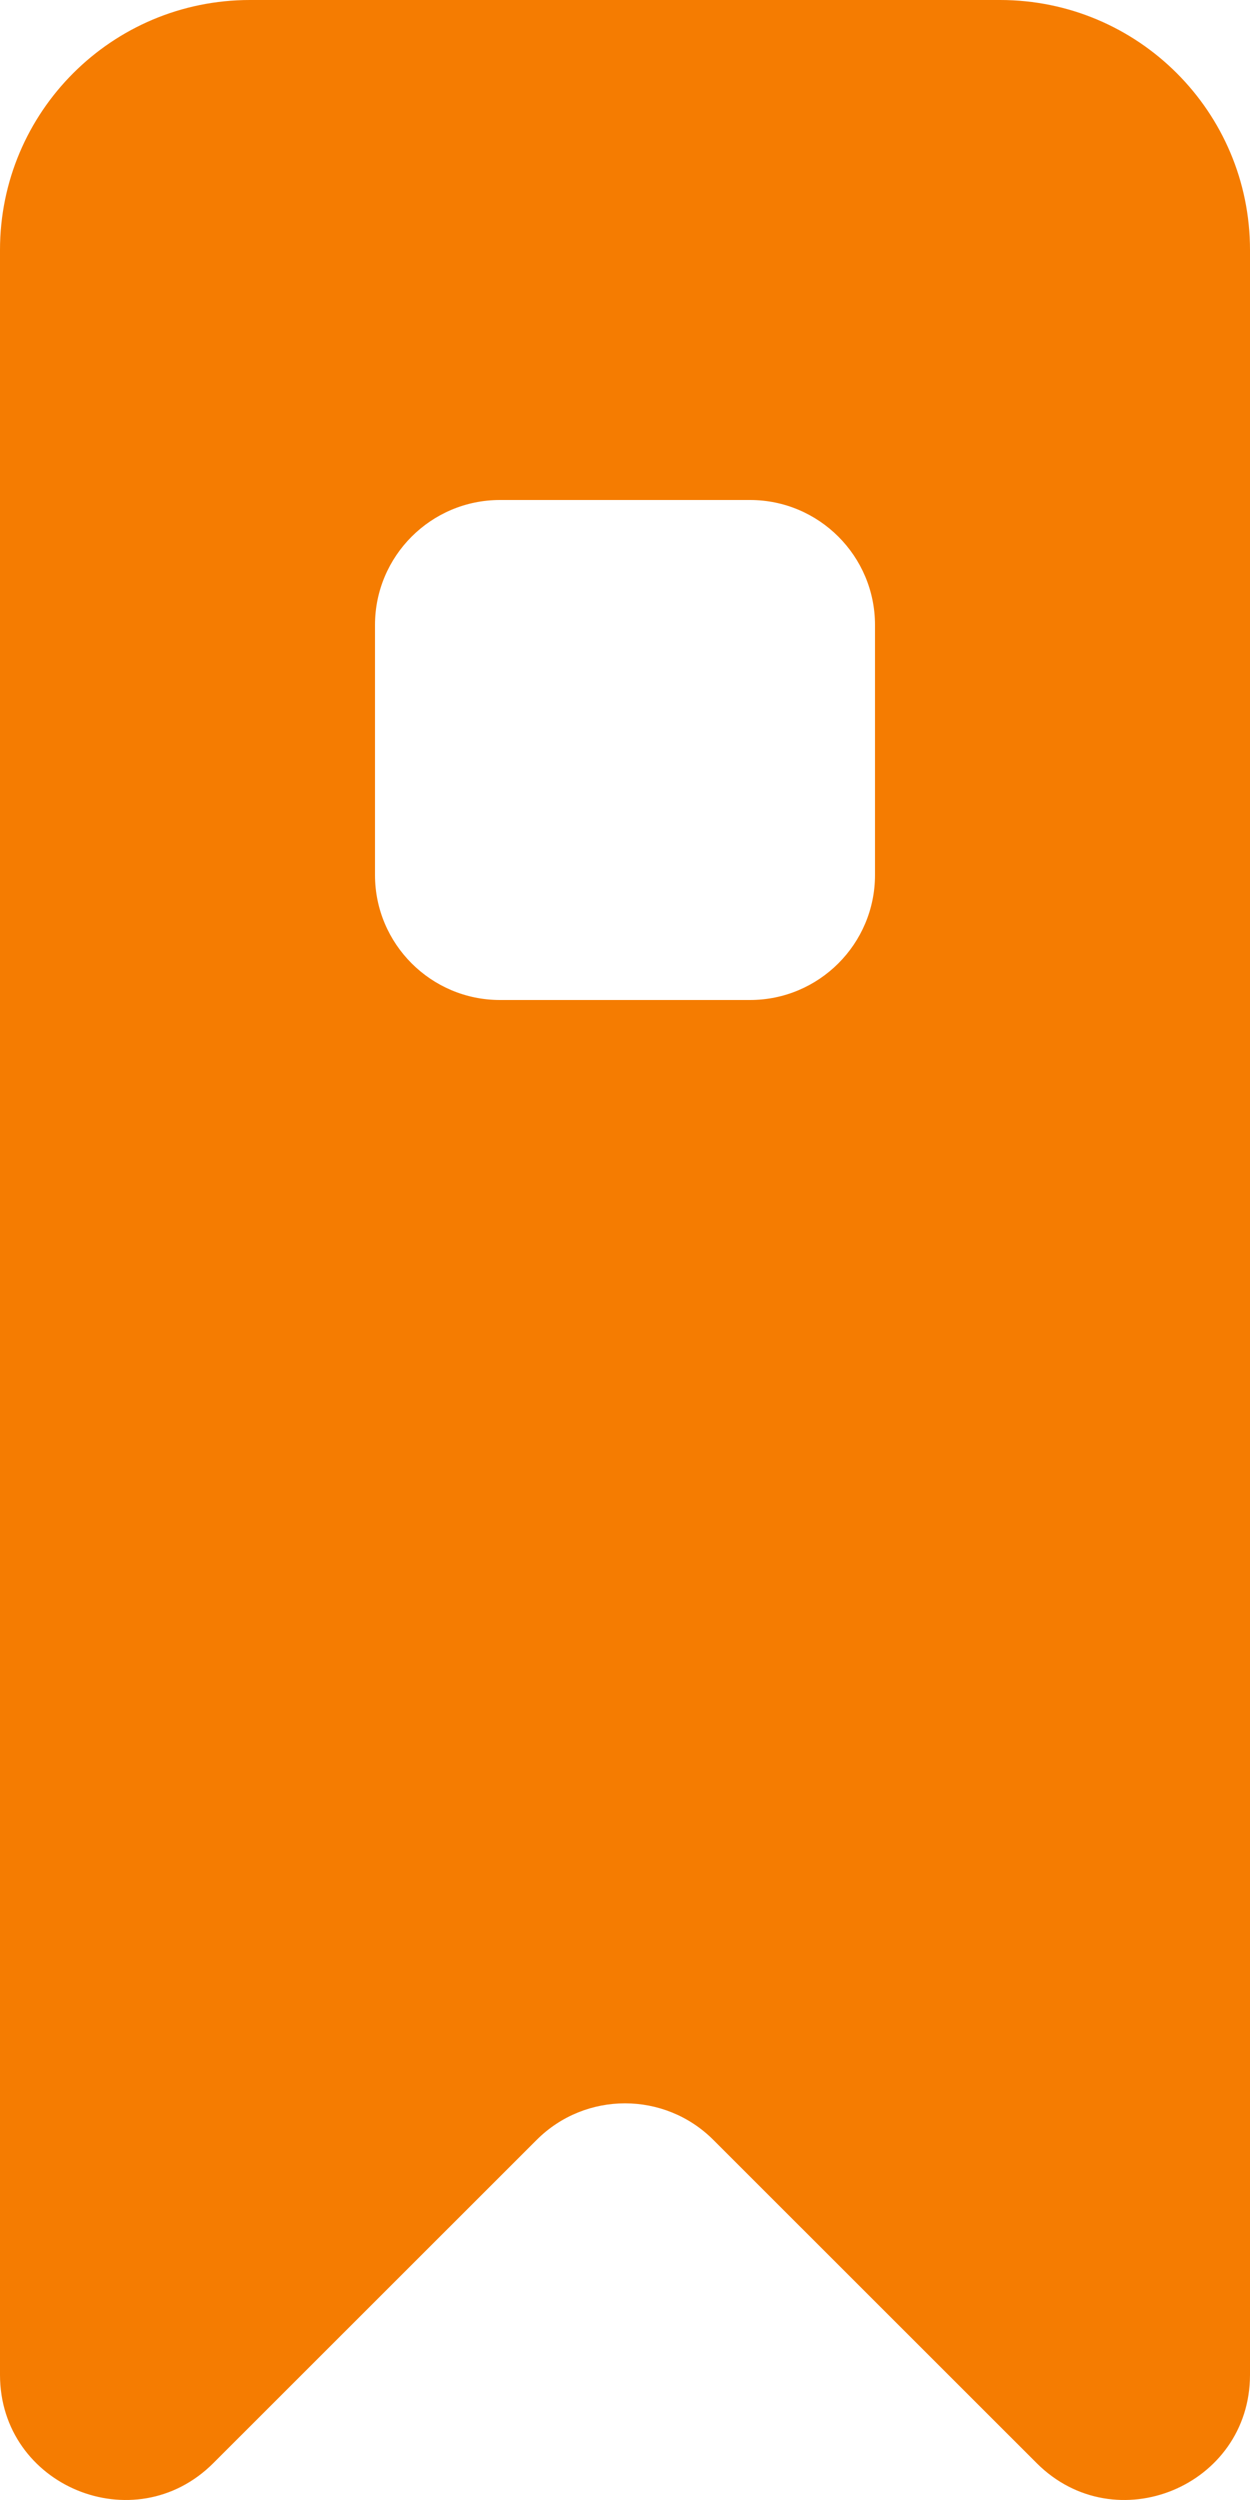
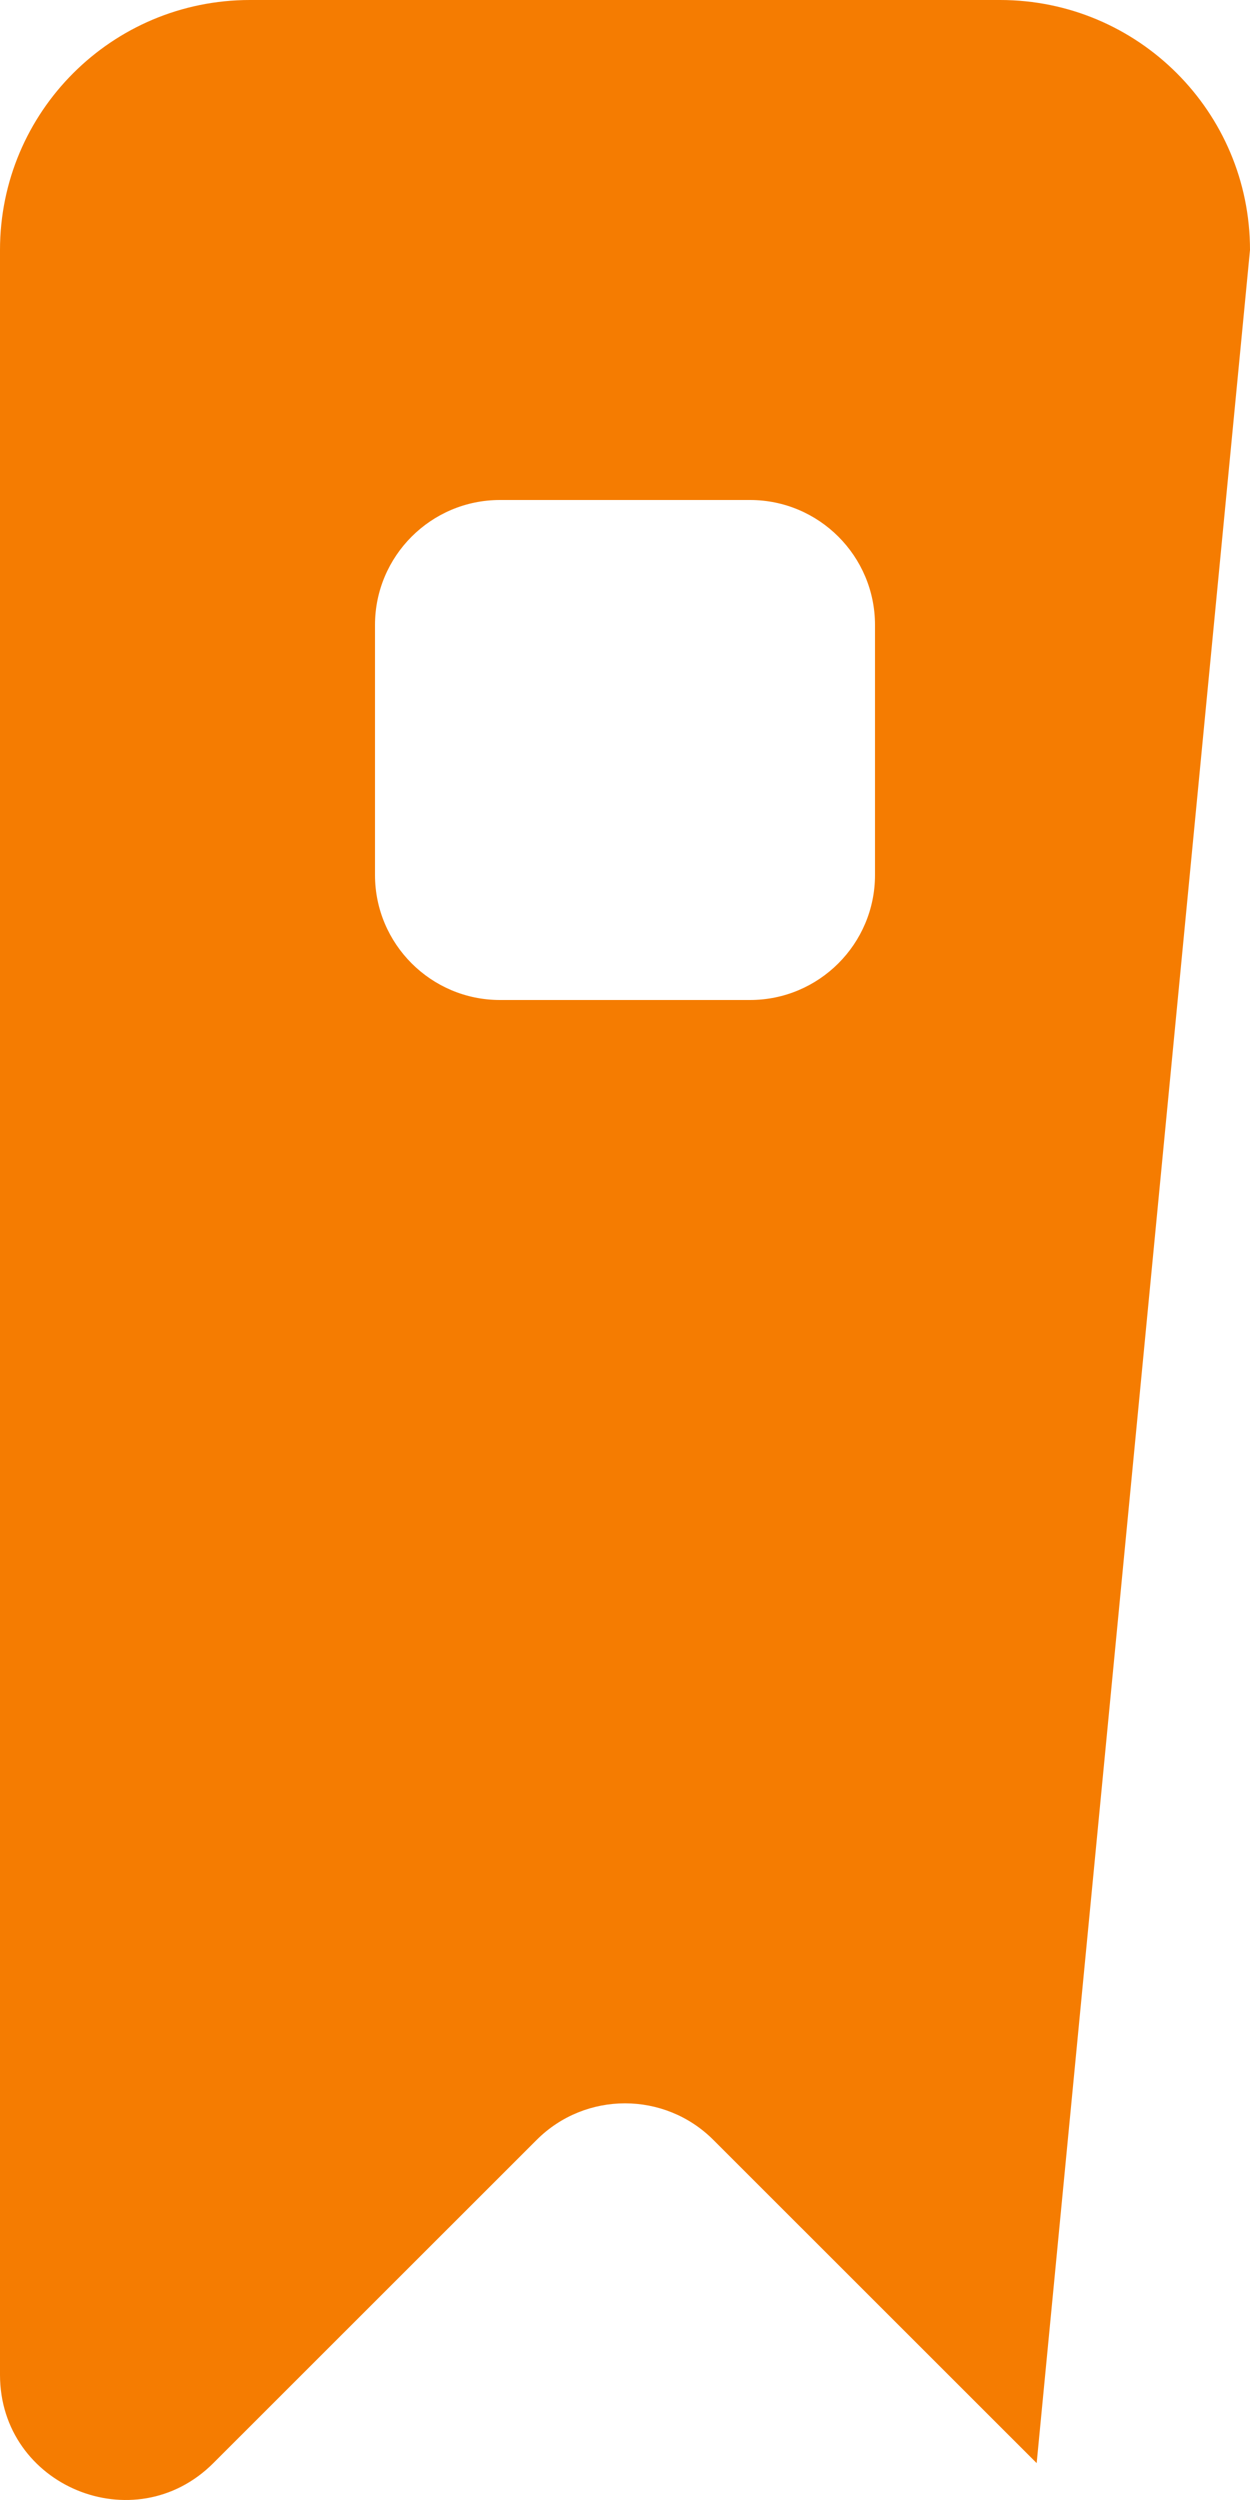
<svg xmlns="http://www.w3.org/2000/svg" width="12px" height="24px" viewBox="0 0 12 24" version="1.1">
  <title>bookmark_circle_fill [#1242]</title>
  <desc>Created with Sketch.</desc>
  <g id="Page-1" stroke="none" stroke-width="1" fill="none" fill-rule="evenodd">
    <g id="crt-science-v1.1" transform="translate(-779, -2390)" fill="#F57C01">
-       <path d="M787.4,2398.4 C787.4,2399.062 786.862,2399.6 786.2,2399.6 L783.8,2399.6 C783.138,2399.6 782.6,2399.062 782.6,2398.4 L782.6,2396 C782.6,2395.338 783.138,2394.8 783.8,2394.8 L786.2,2394.8 C786.862,2394.8 787.4,2395.338 787.4,2396 L787.4,2398.4 Z M788.6,2390 L781.4,2390 C780.074,2390 779,2391.074 779,2392.4 L779,2412.798 C779,2413.867 780.292,2414.402 781.048,2413.646 L784.152,2410.543 C784.62,2410.075 785.38,2410.075 785.848,2410.543 L788.952,2413.646 C789.708,2414.402 791,2413.867 791,2412.798 L791,2392.4 C791,2391.074 789.926,2390 788.6,2390 L788.6,2390 Z" id="bookmark_circle_fill-[#1242]" />
+       <path d="M787.4,2398.4 C787.4,2399.062 786.862,2399.6 786.2,2399.6 L783.8,2399.6 C783.138,2399.6 782.6,2399.062 782.6,2398.4 L782.6,2396 C782.6,2395.338 783.138,2394.8 783.8,2394.8 L786.2,2394.8 C786.862,2394.8 787.4,2395.338 787.4,2396 L787.4,2398.4 Z M788.6,2390 L781.4,2390 C780.074,2390 779,2391.074 779,2392.4 L779,2412.798 C779,2413.867 780.292,2414.402 781.048,2413.646 L784.152,2410.543 C784.62,2410.075 785.38,2410.075 785.848,2410.543 L788.952,2413.646 L791,2392.4 C791,2391.074 789.926,2390 788.6,2390 L788.6,2390 Z" id="bookmark_circle_fill-[#1242]" />
    </g>
  </g>
</svg>